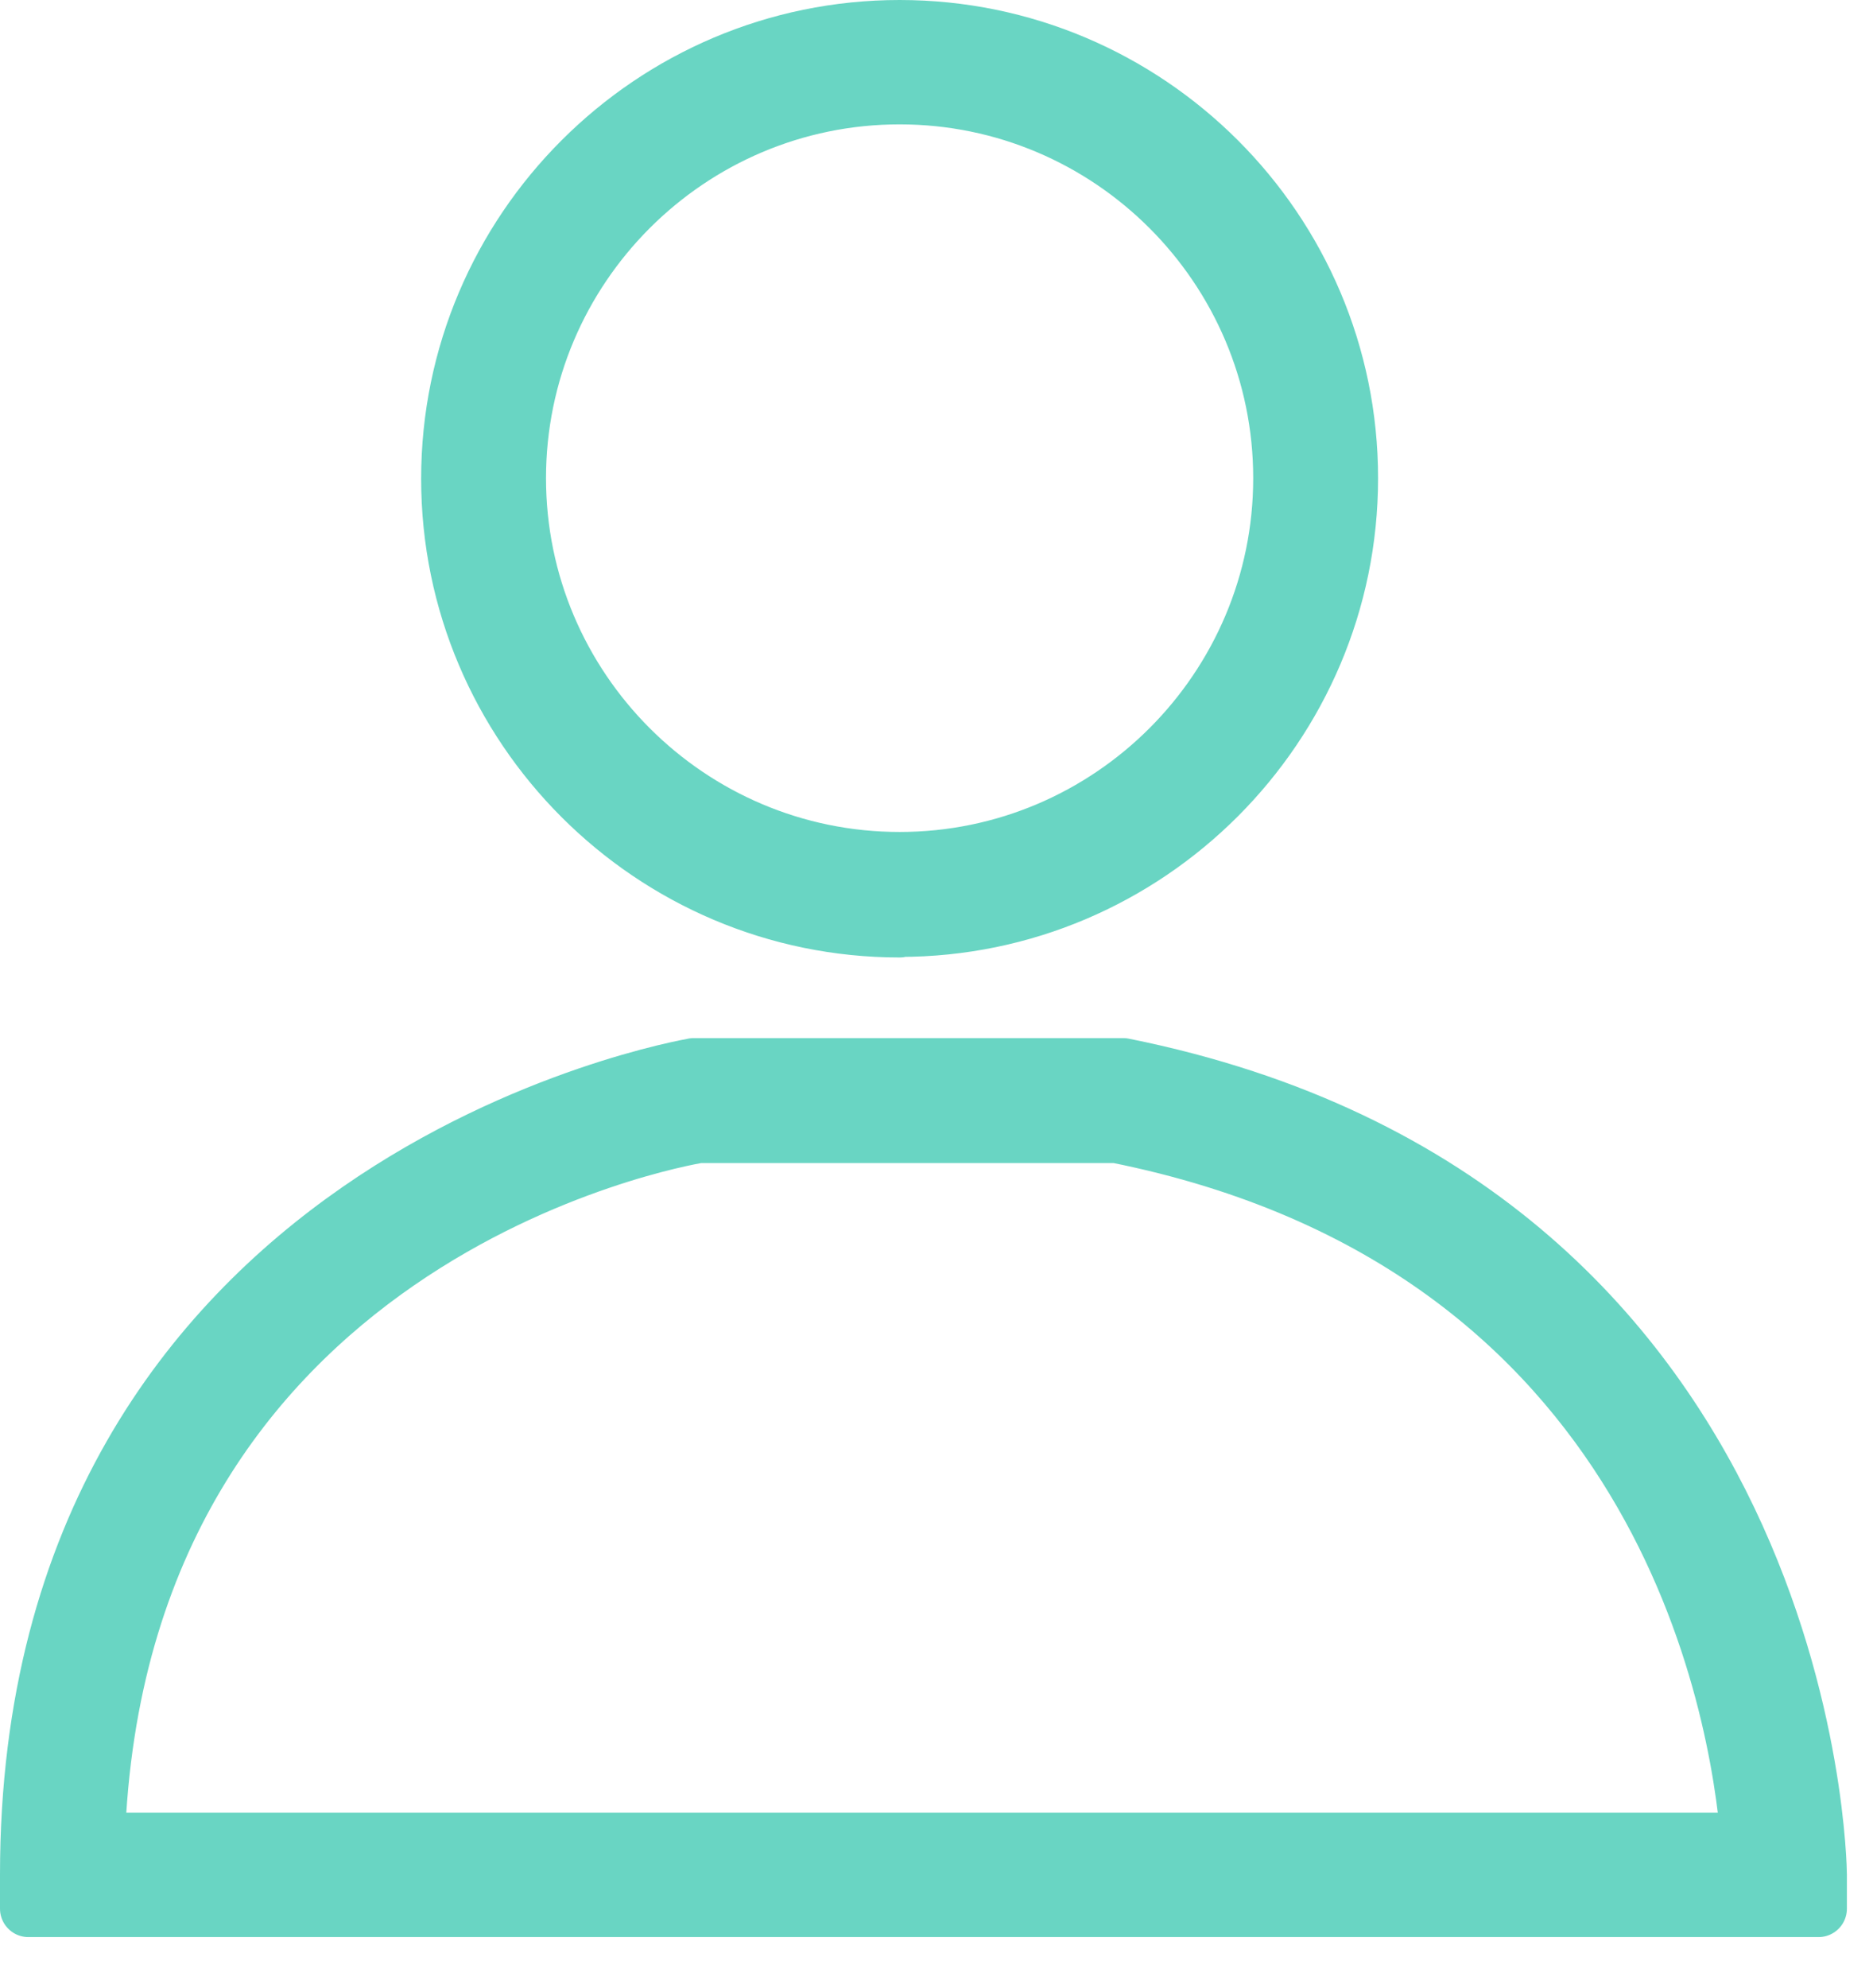
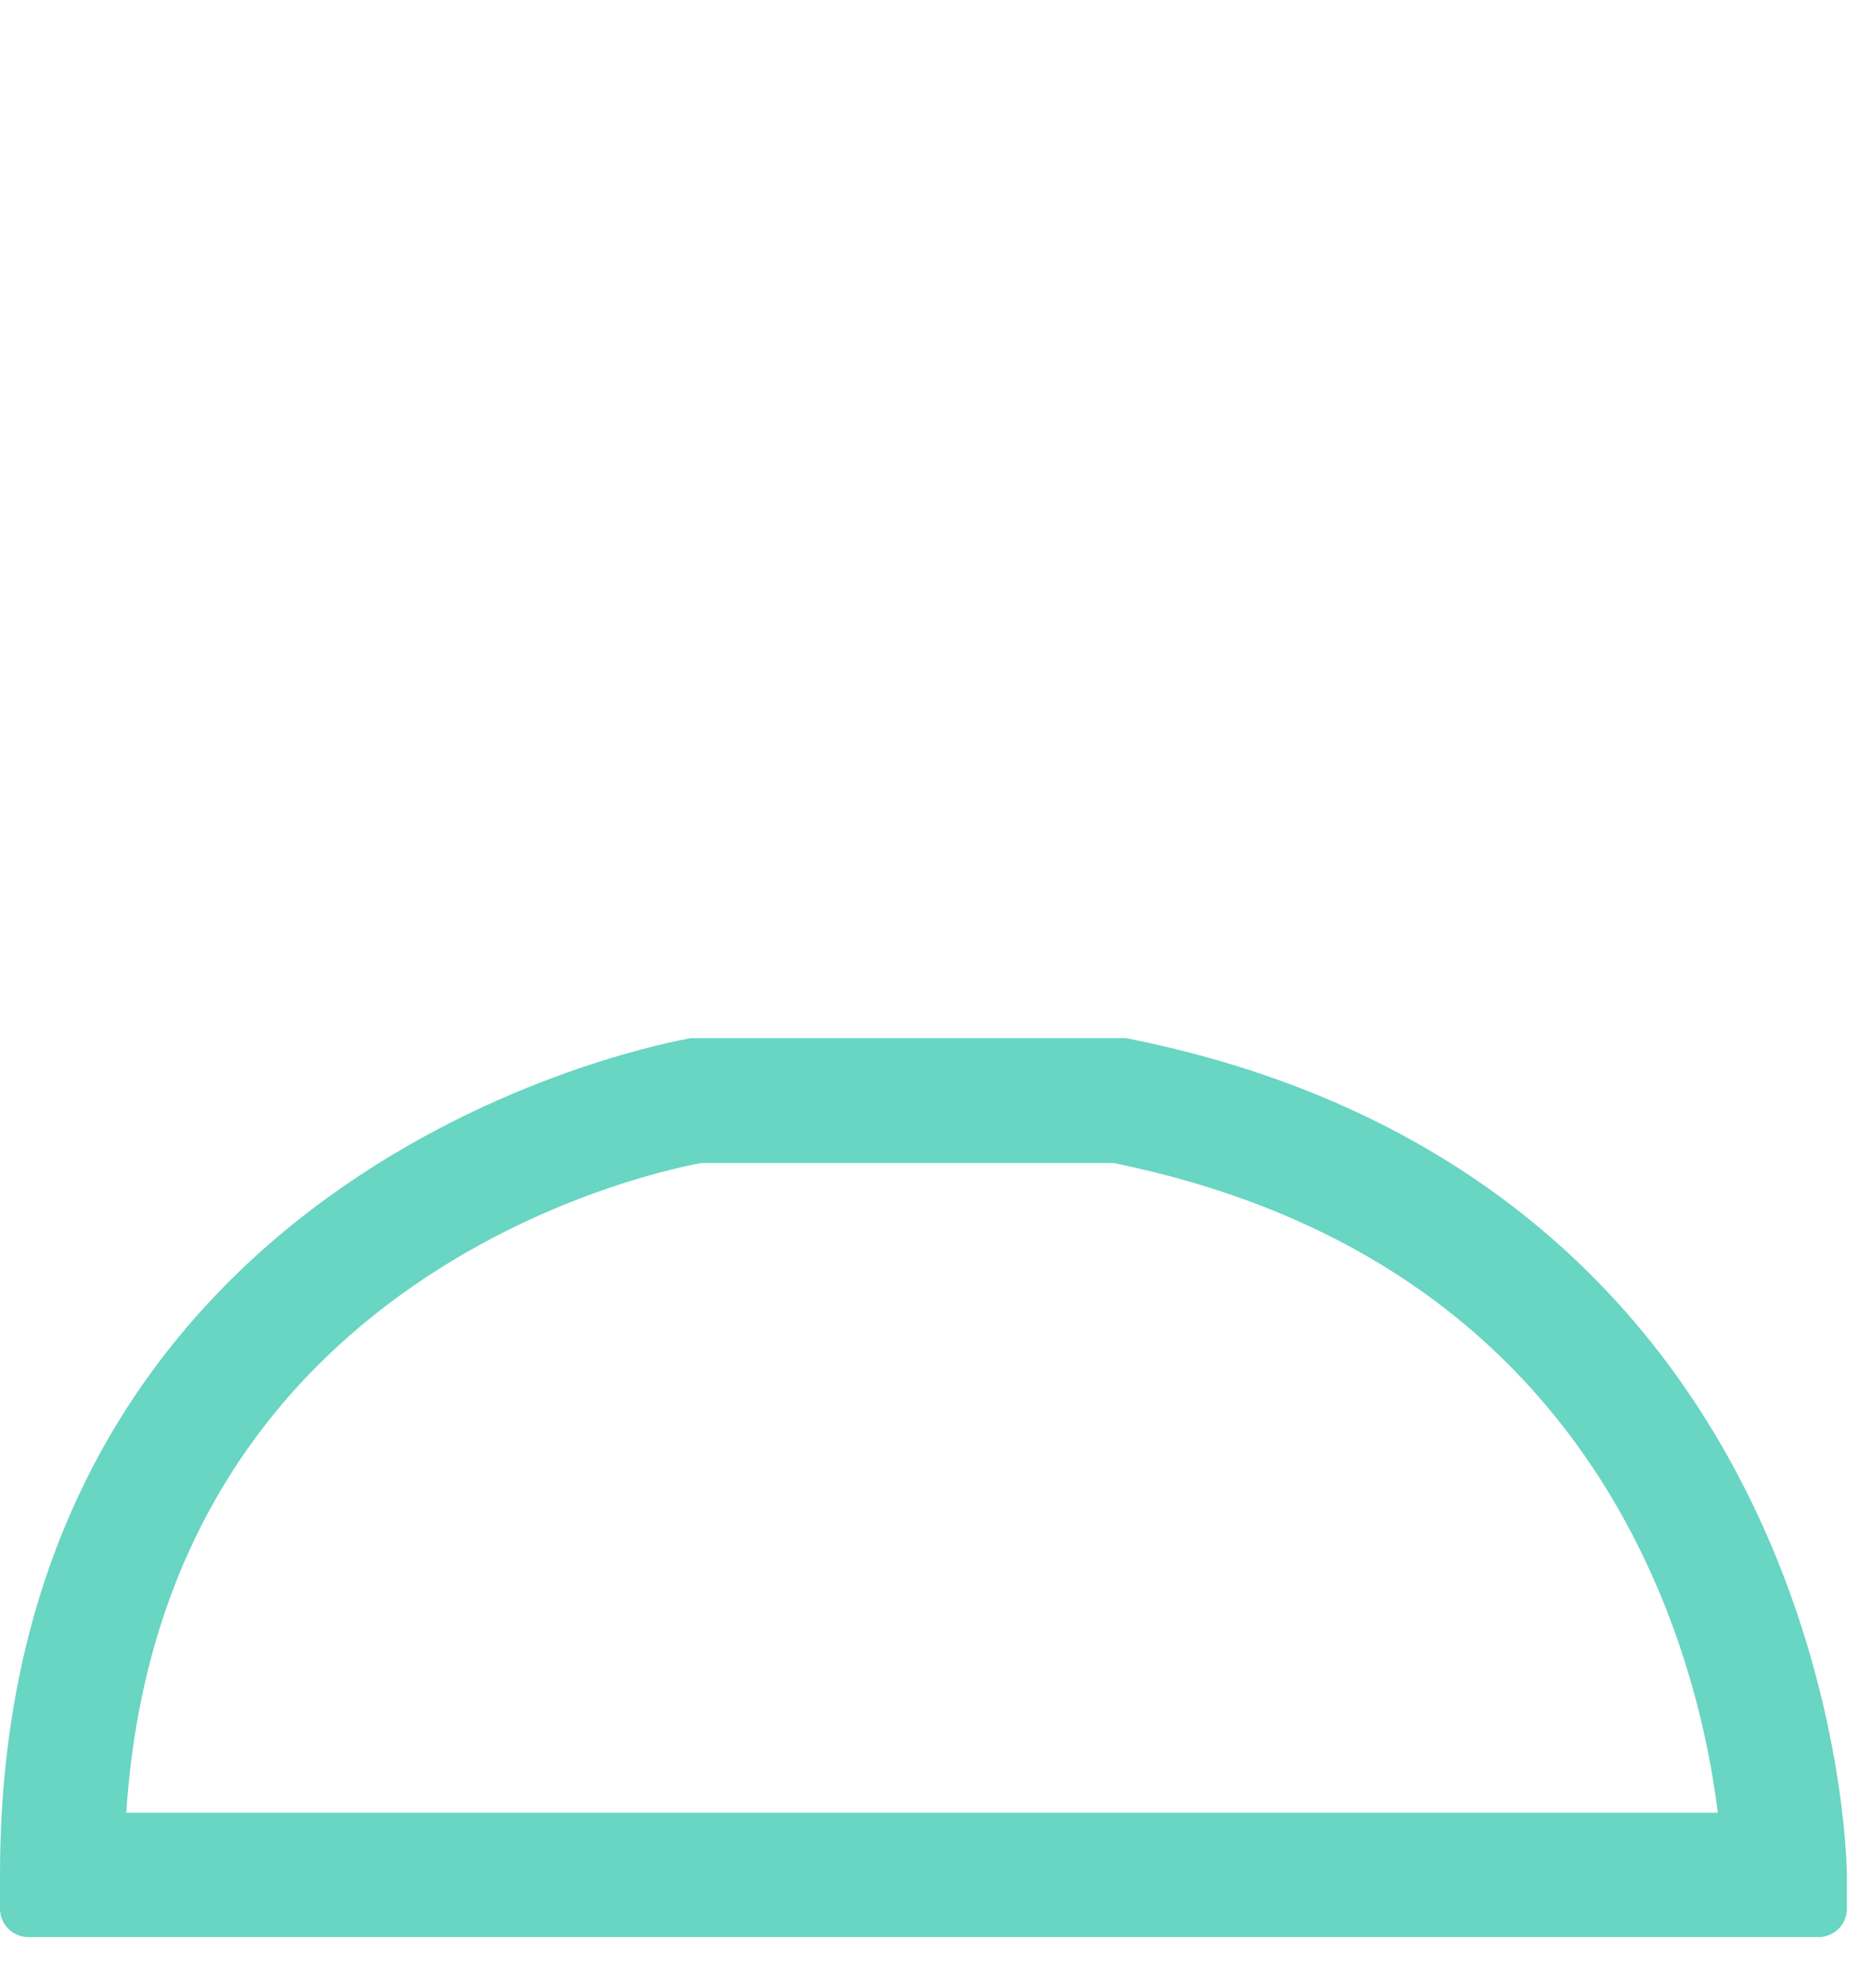
<svg xmlns="http://www.w3.org/2000/svg" width="33" height="35" viewBox="0 0 33 35" fill="none">
-   <path d="M15.85 16.35C20.22 16.35 23.78 12.79 23.78 8.42C23.78 4.05 20.22 0.5 15.85 0.5C11.48 0.5 7.92 4.06 7.92 8.43C7.92 12.8 11.48 16.36 15.85 16.36V16.35ZM15.85 1.69C19.56 1.69 22.58 4.71 22.58 8.42C22.58 12.13 19.56 15.15 15.85 15.15C12.14 15.15 9.12 12.13 9.12 8.42C9.12 4.71 12.14 1.69 15.85 1.69Z" fill="#69D5C3" stroke="#69D5C3" stroke-linecap="round" stroke-linejoin="round" />
  <path d="M19.79 18.78H12.22C12.1 18.81 0.5 20.77 0.5 33.01V33.61H32.04V33.01C32.04 32.89 31.9 21.21 19.79 18.78ZM1.7 32.42C2.06 21.75 11.97 20.04 12.31 19.98H19.67C29.31 21.91 30.63 30.1 30.82 32.42H1.7Z" fill="#69D5C3" stroke="#69D5C3" stroke-linecap="round" stroke-linejoin="round" />
</svg>